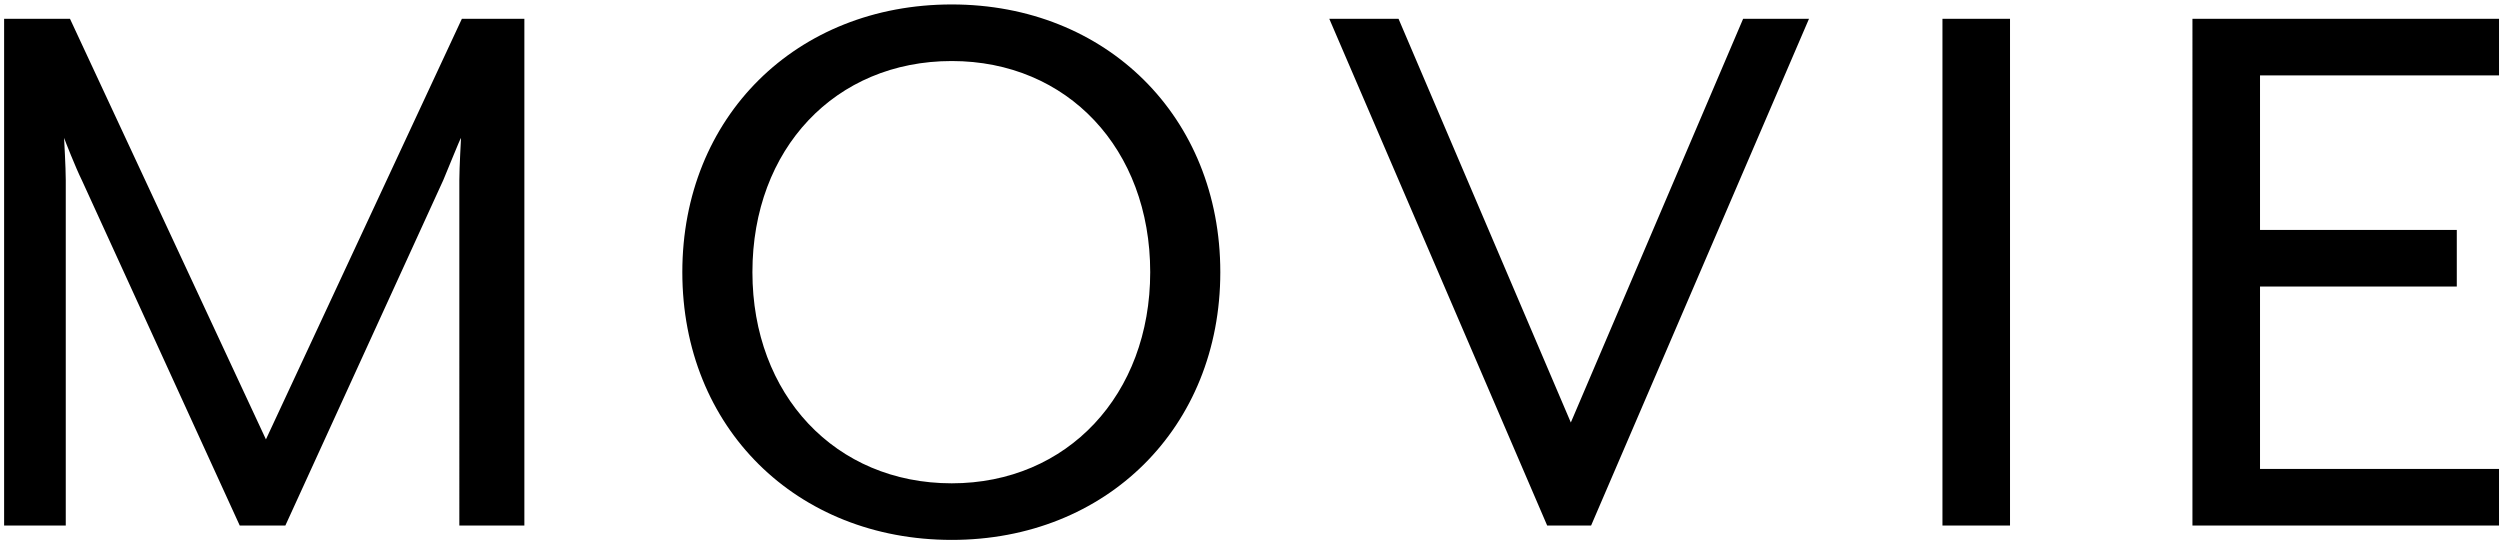
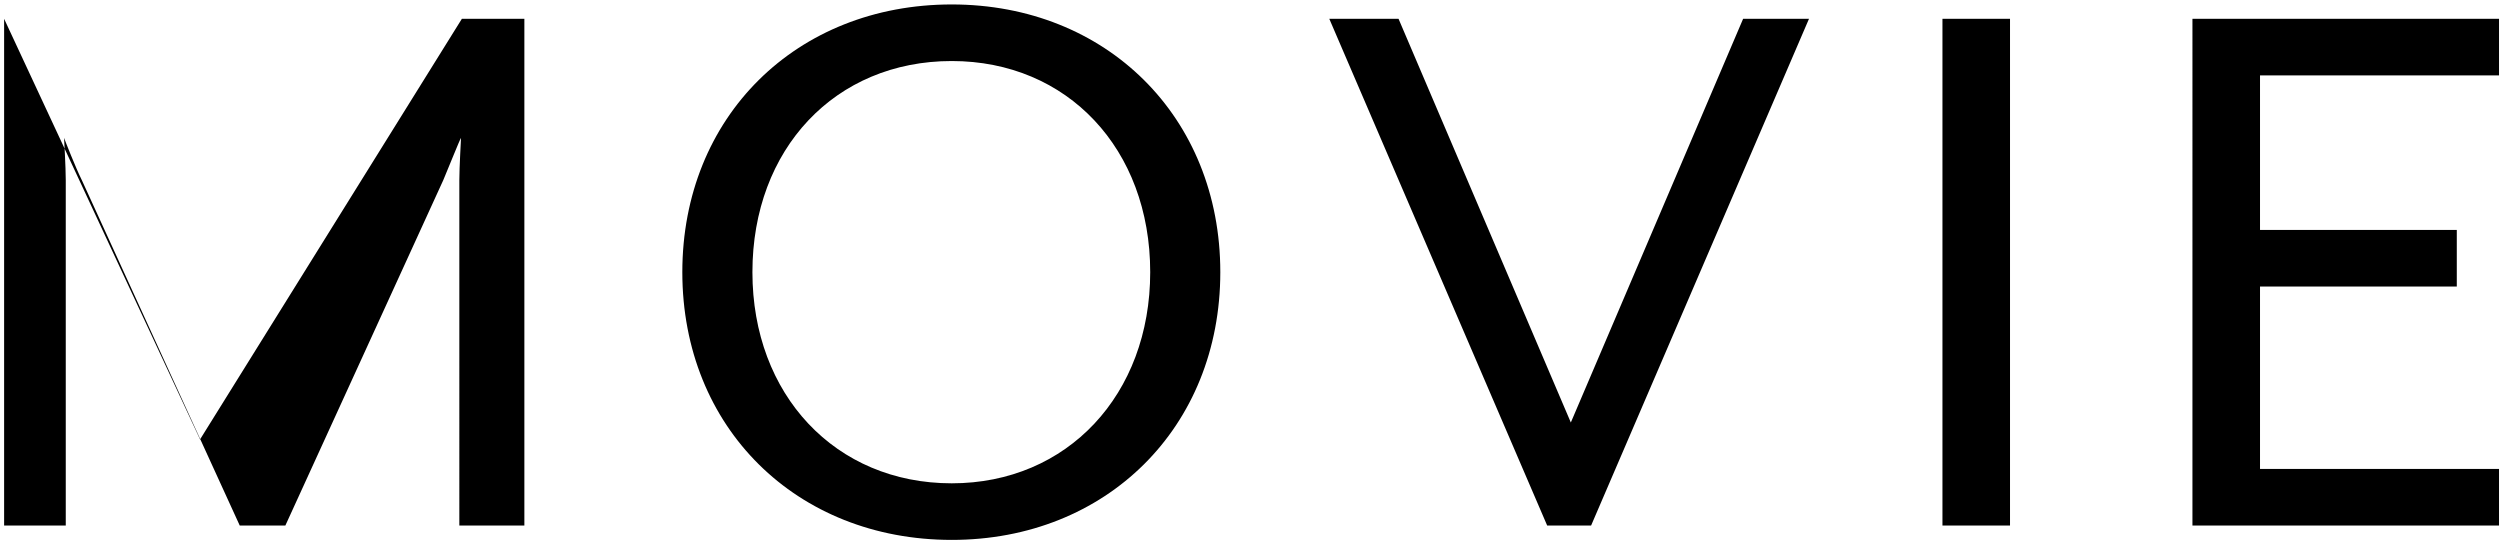
<svg xmlns="http://www.w3.org/2000/svg" id="a" width="444" height="96" viewBox="0 0 444 96">
-   <path d="M443.826,83.287v10.05h-54.448V3.34h54.448v10.05h-42.448v27.449h34.948v10.049h-34.948v32.399h42.448ZM344.98,3.34h11.999v89.997h-11.999V3.34ZM274.779,93.337L236.081,3.34h12.299l30.599,71.697L309.578,3.34h11.699l-38.698,89.997h-7.8ZM169.029,95.886c-27.599,0-47.848-19.949-47.848-47.548S141.43.79,169.029.79c27.449,0,47.698,19.95,47.698,47.548s-20.249,47.548-47.698,47.548ZM169.029,10.84c-20.699,0-35.399,15.599-35.399,37.498,0,21.75,14.7,37.499,35.399,37.499,20.549,0,35.249-15.749,35.249-37.499,0-21.899-14.7-37.498-35.249-37.498ZM81.578,31.989c0-2.25.3-7.35.3-7.5-.3.45-2.25,5.4-3.15,7.5l-28.049,61.348h-8.1L14.53,31.989c-1.05-2.1-3-7.05-3.15-7.5,0,.15.3,5.25.3,7.5v61.348H.731V3.34h11.699l34.799,74.697L82.028,3.34h11.099v89.997h-11.549V31.989Z" style="fill-rule:evenodd;" />
+   <path d="M443.826,83.287v10.05h-54.448V3.34h54.448v10.05h-42.448v27.449h34.948v10.049h-34.948v32.399h42.448ZM344.98,3.34h11.999v89.997h-11.999V3.34ZM274.779,93.337L236.081,3.34h12.299l30.599,71.697L309.578,3.34h11.699l-38.698,89.997h-7.8ZM169.029,95.886c-27.599,0-47.848-19.949-47.848-47.548S141.43.79,169.029.79c27.449,0,47.698,19.95,47.698,47.548s-20.249,47.548-47.698,47.548ZM169.029,10.84c-20.699,0-35.399,15.599-35.399,37.498,0,21.75,14.7,37.499,35.399,37.499,20.549,0,35.249-15.749,35.249-37.499,0-21.899-14.7-37.498-35.249-37.498ZM81.578,31.989c0-2.25.3-7.35.3-7.5-.3.45-2.25,5.4-3.15,7.5l-28.049,61.348h-8.1L14.53,31.989c-1.05-2.1-3-7.05-3.15-7.5,0,.15.3,5.25.3,7.5v61.348H.731V3.34l34.799,74.697L82.028,3.34h11.099v89.997h-11.549V31.989Z" style="fill-rule:evenodd;" />
</svg>